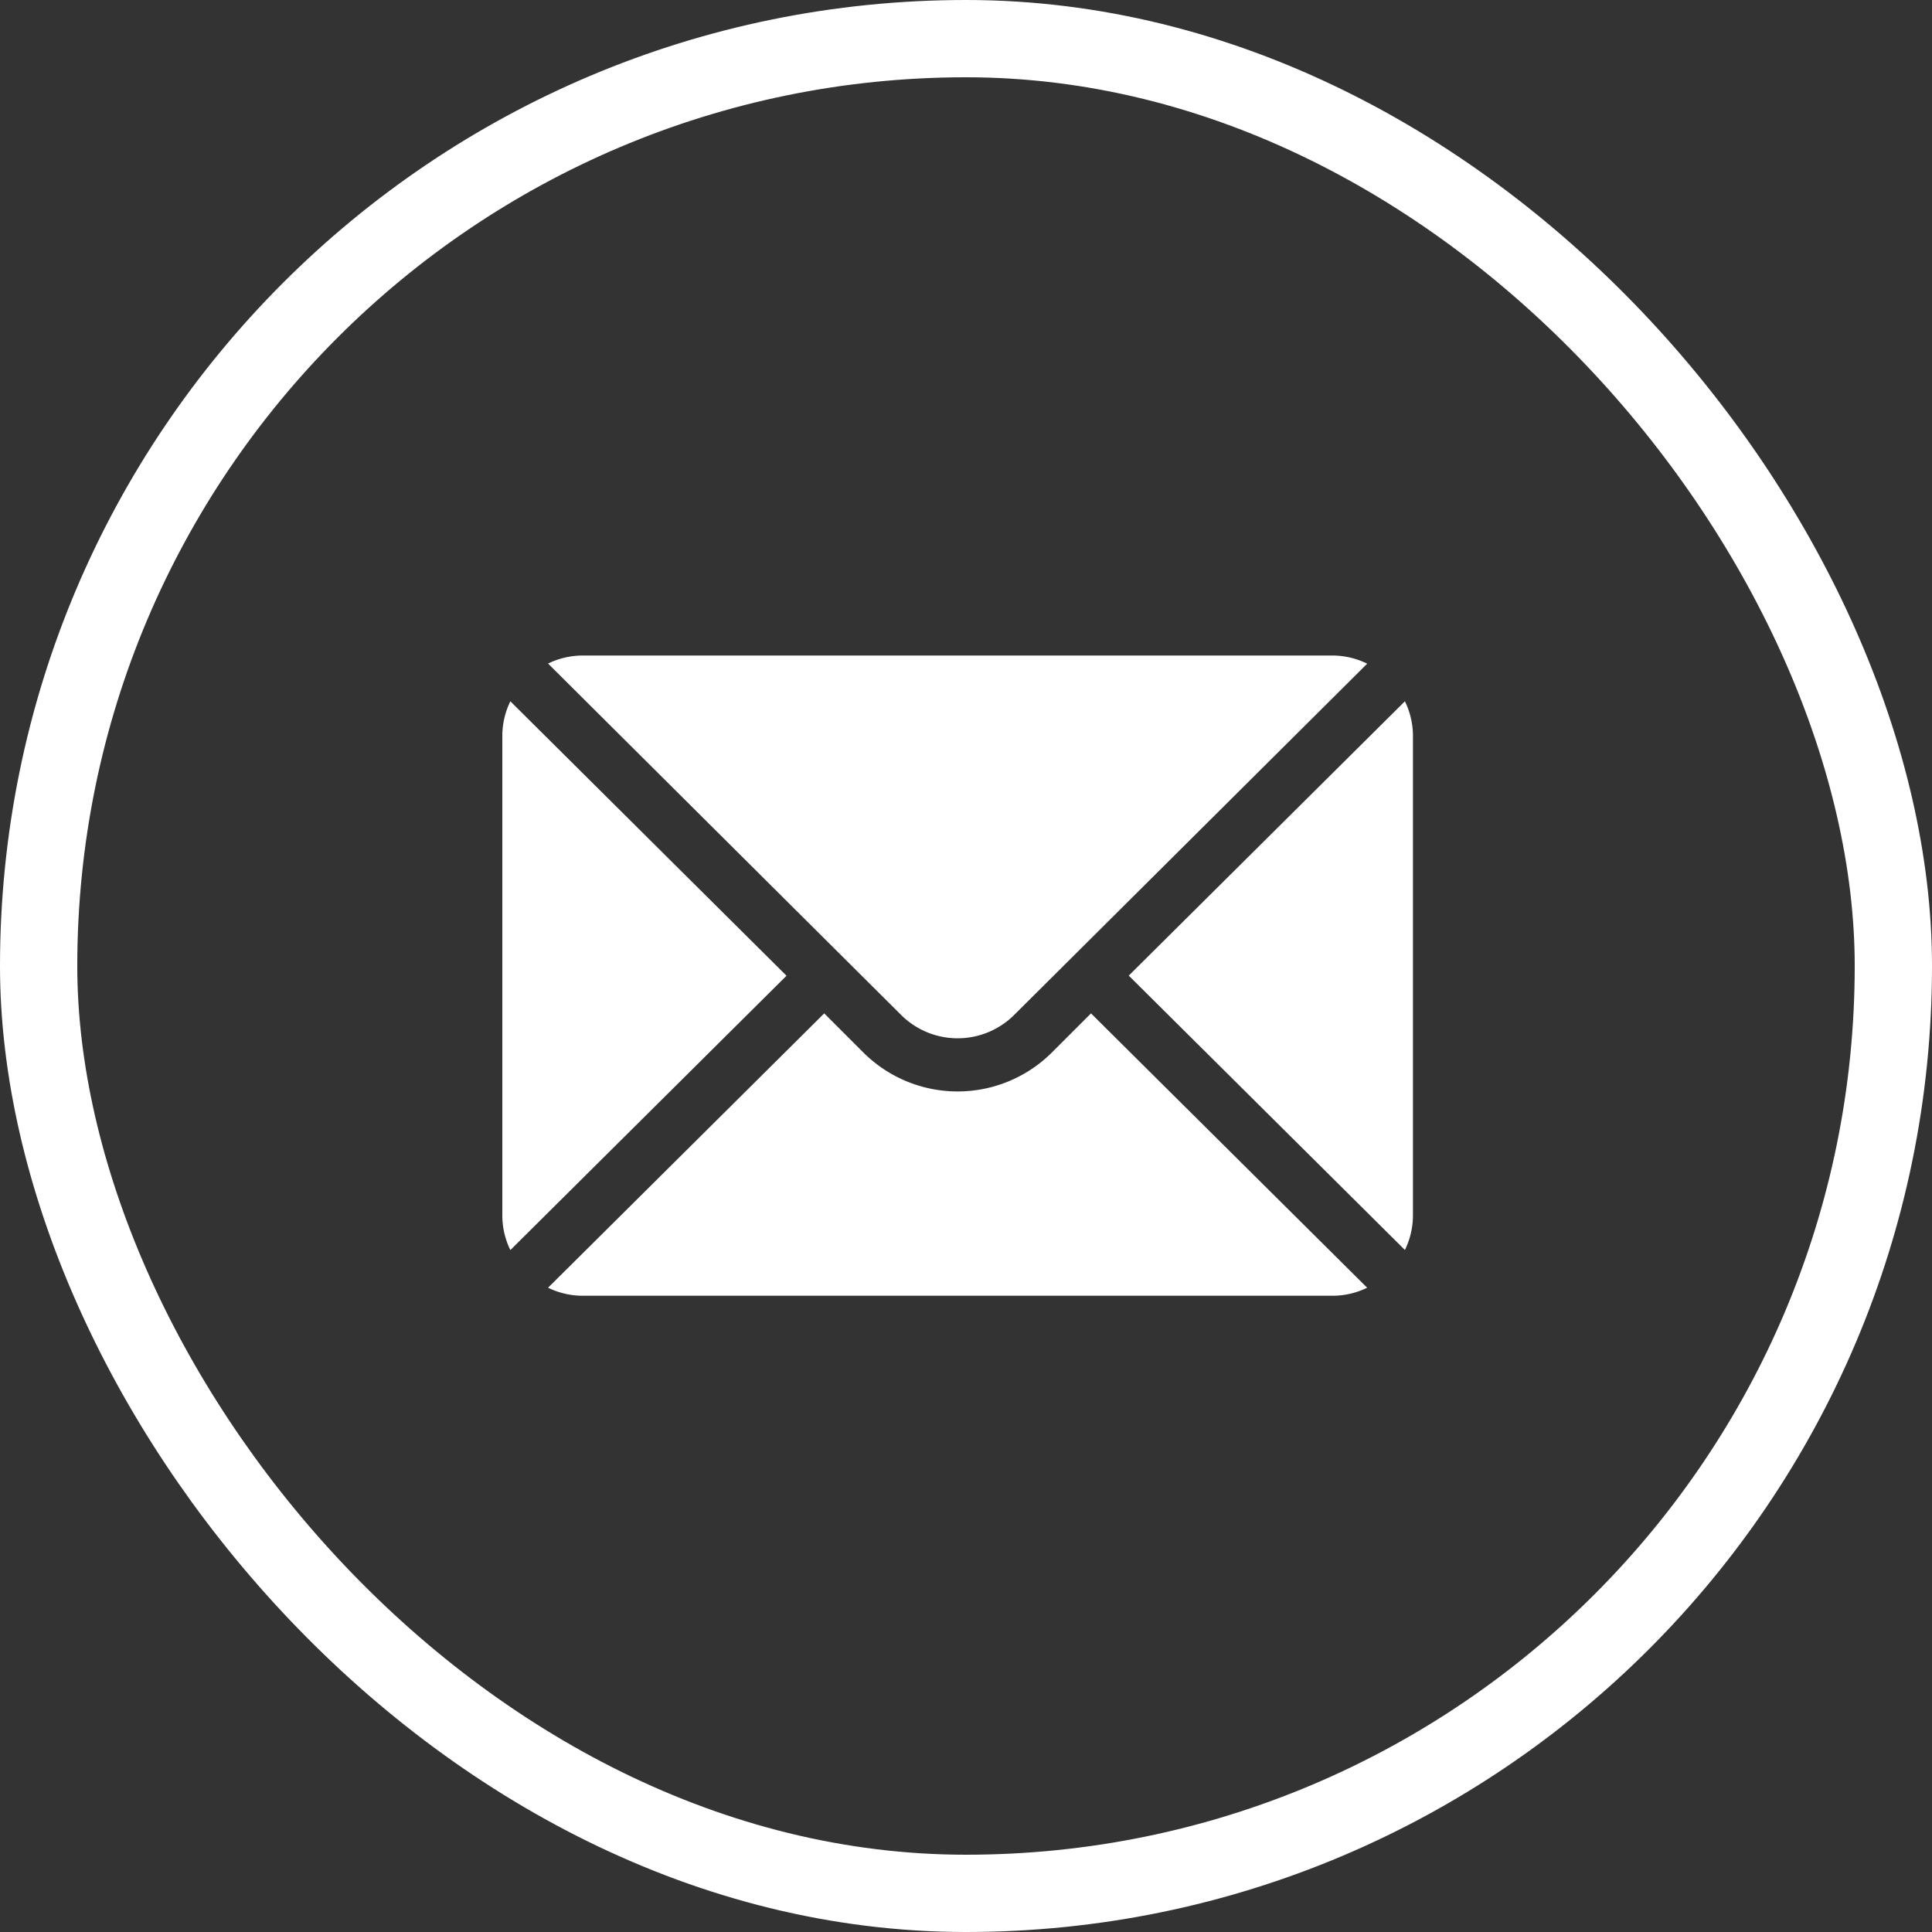
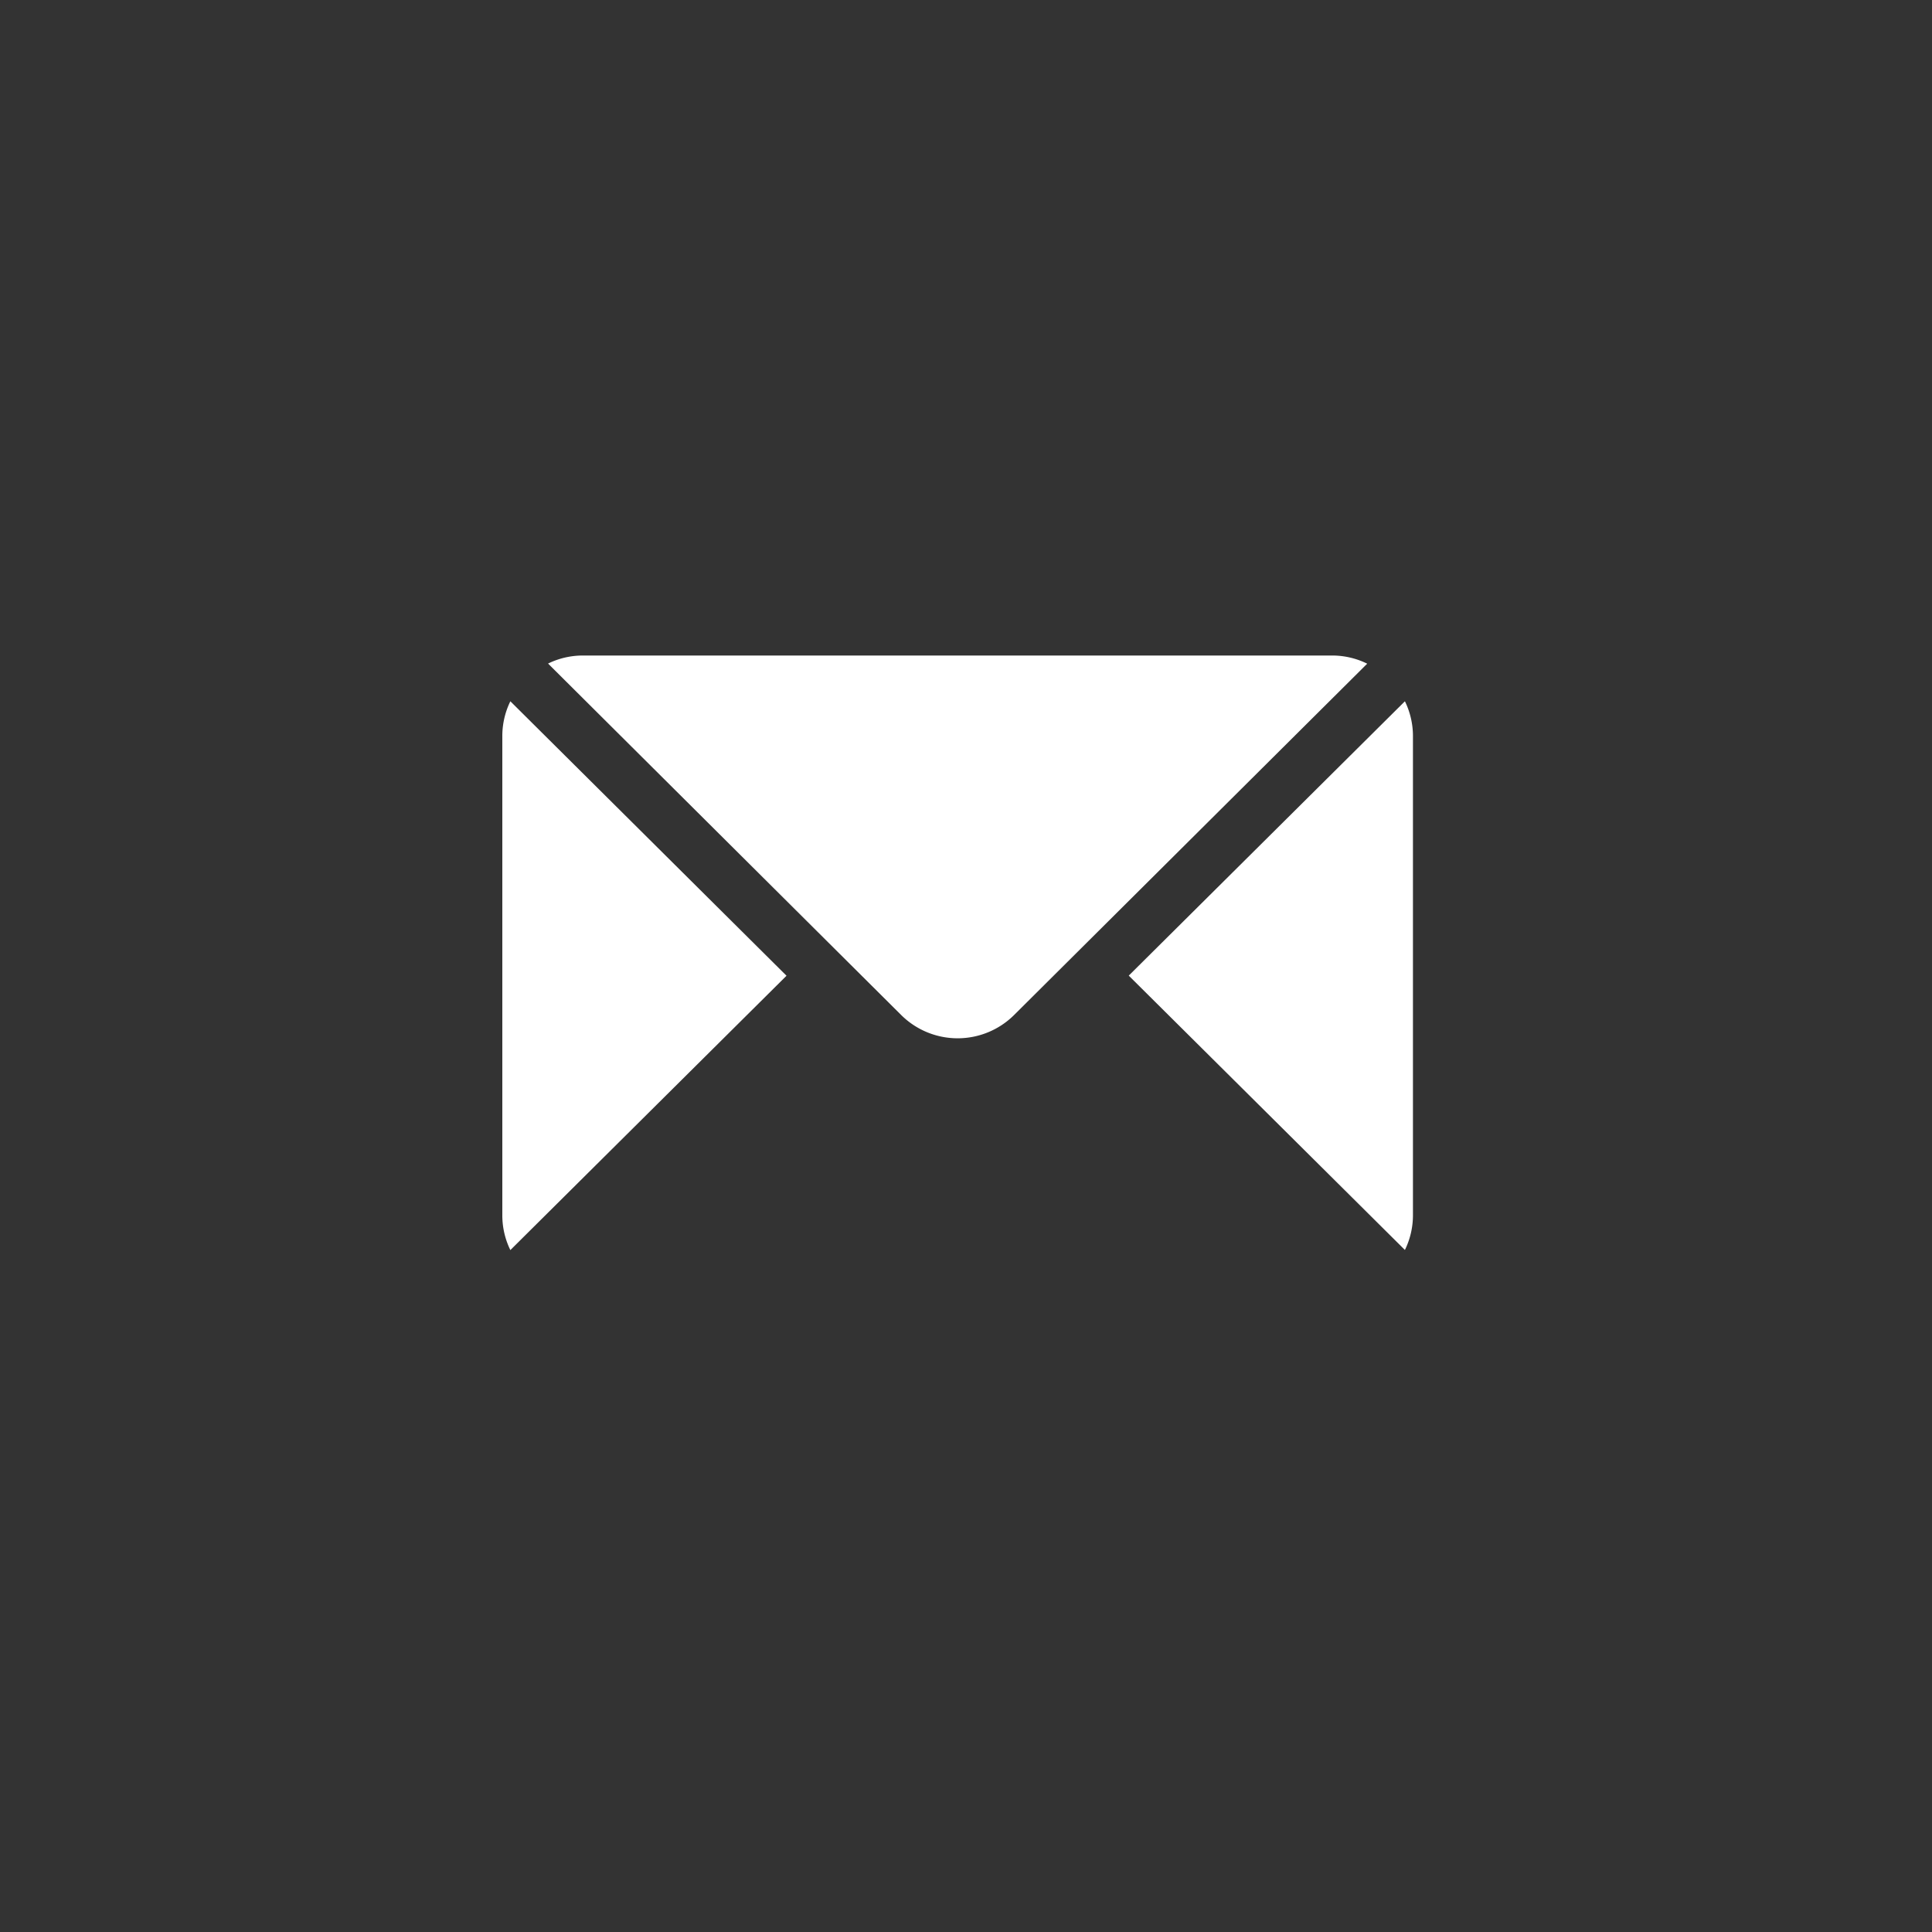
<svg xmlns="http://www.w3.org/2000/svg" width="50" height="50" viewBox="0 0 50 50">
  <rect x="0" y="0" width="50" height="50" fill="#333333" stroke="none" />
  <g id="Email" transform="translate(-693 -6951.75)">
    <g id="Rectangle_10856" data-name="Rectangle 10856" transform="translate(693 6951.75)" fill="none" stroke="#fff" stroke-width="2">
-       <rect width="50" height="50" rx="25" stroke="none" />
-       <rect x="1" y="1" width="48" height="48" rx="24" fill="none" />
-     </g>
+       </g>
    <g id="Group_50295" data-name="Group 50295" transform="translate(706 6892.715)">
      <path id="Path_28589" data-name="Path 28589" d="M23.359,77.184l-7.147,7.1,7.147,7.1a2.047,2.047,0,0,0,.208-.887V78.071A2.047,2.047,0,0,0,23.359,77.184ZM21.5,76H2.071a2.047,2.047,0,0,0-.887.208L10.319,85.3a2.073,2.073,0,0,0,2.929,0l9.135-9.089A2.047,2.047,0,0,0,21.5,76ZM.208,77.184A2.047,2.047,0,0,0,0,78.071V90.5a2.047,2.047,0,0,0,.208.887l7.147-7.1Z" fill="#fff" />
-       <path id="Path_28590" data-name="Path 28590" d="M39.772,277.211l-1.011,1.011a3.456,3.456,0,0,1-4.882,0l-1.011-1.011-7.147,7.1a2.047,2.047,0,0,0,.887.208H46.032a2.047,2.047,0,0,0,.887-.208Z" transform="translate(-24.537 -191.95)" fill="#fff" />
    </g>
  </g>
</svg>